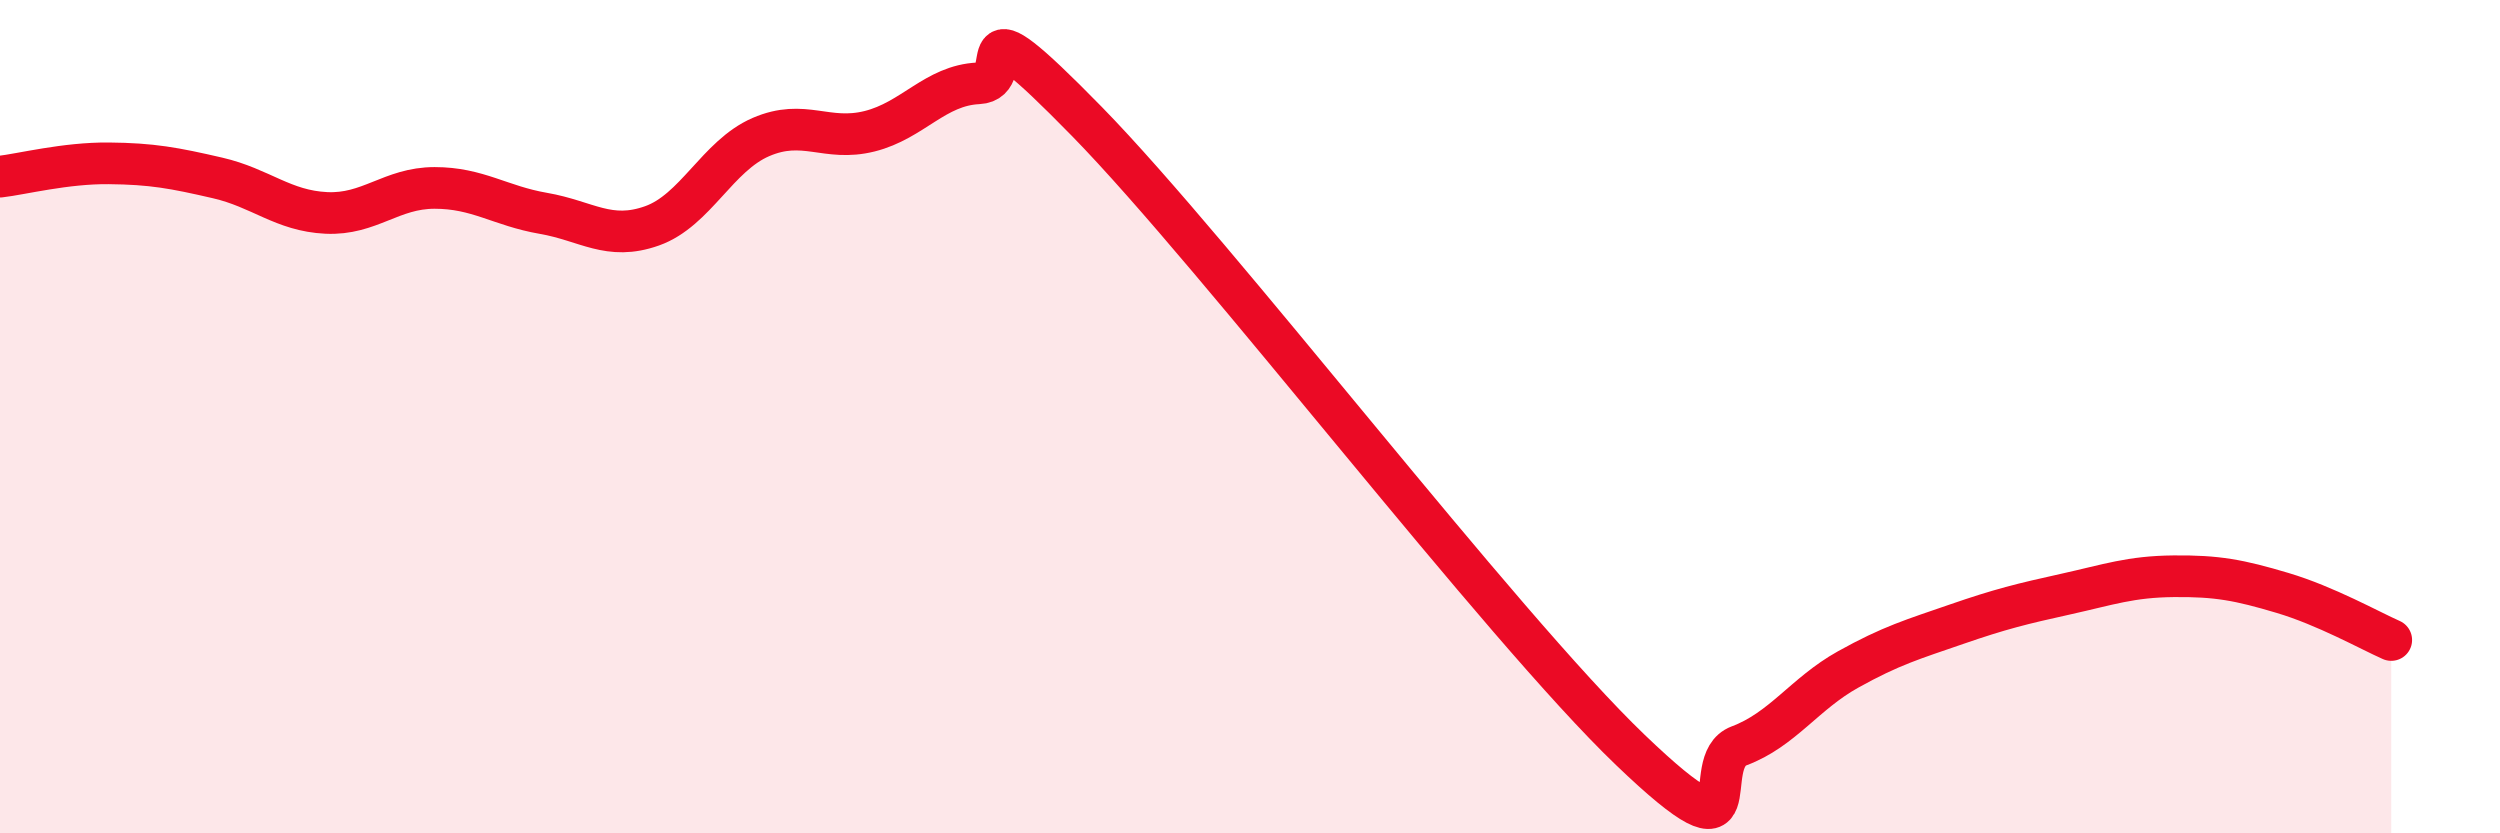
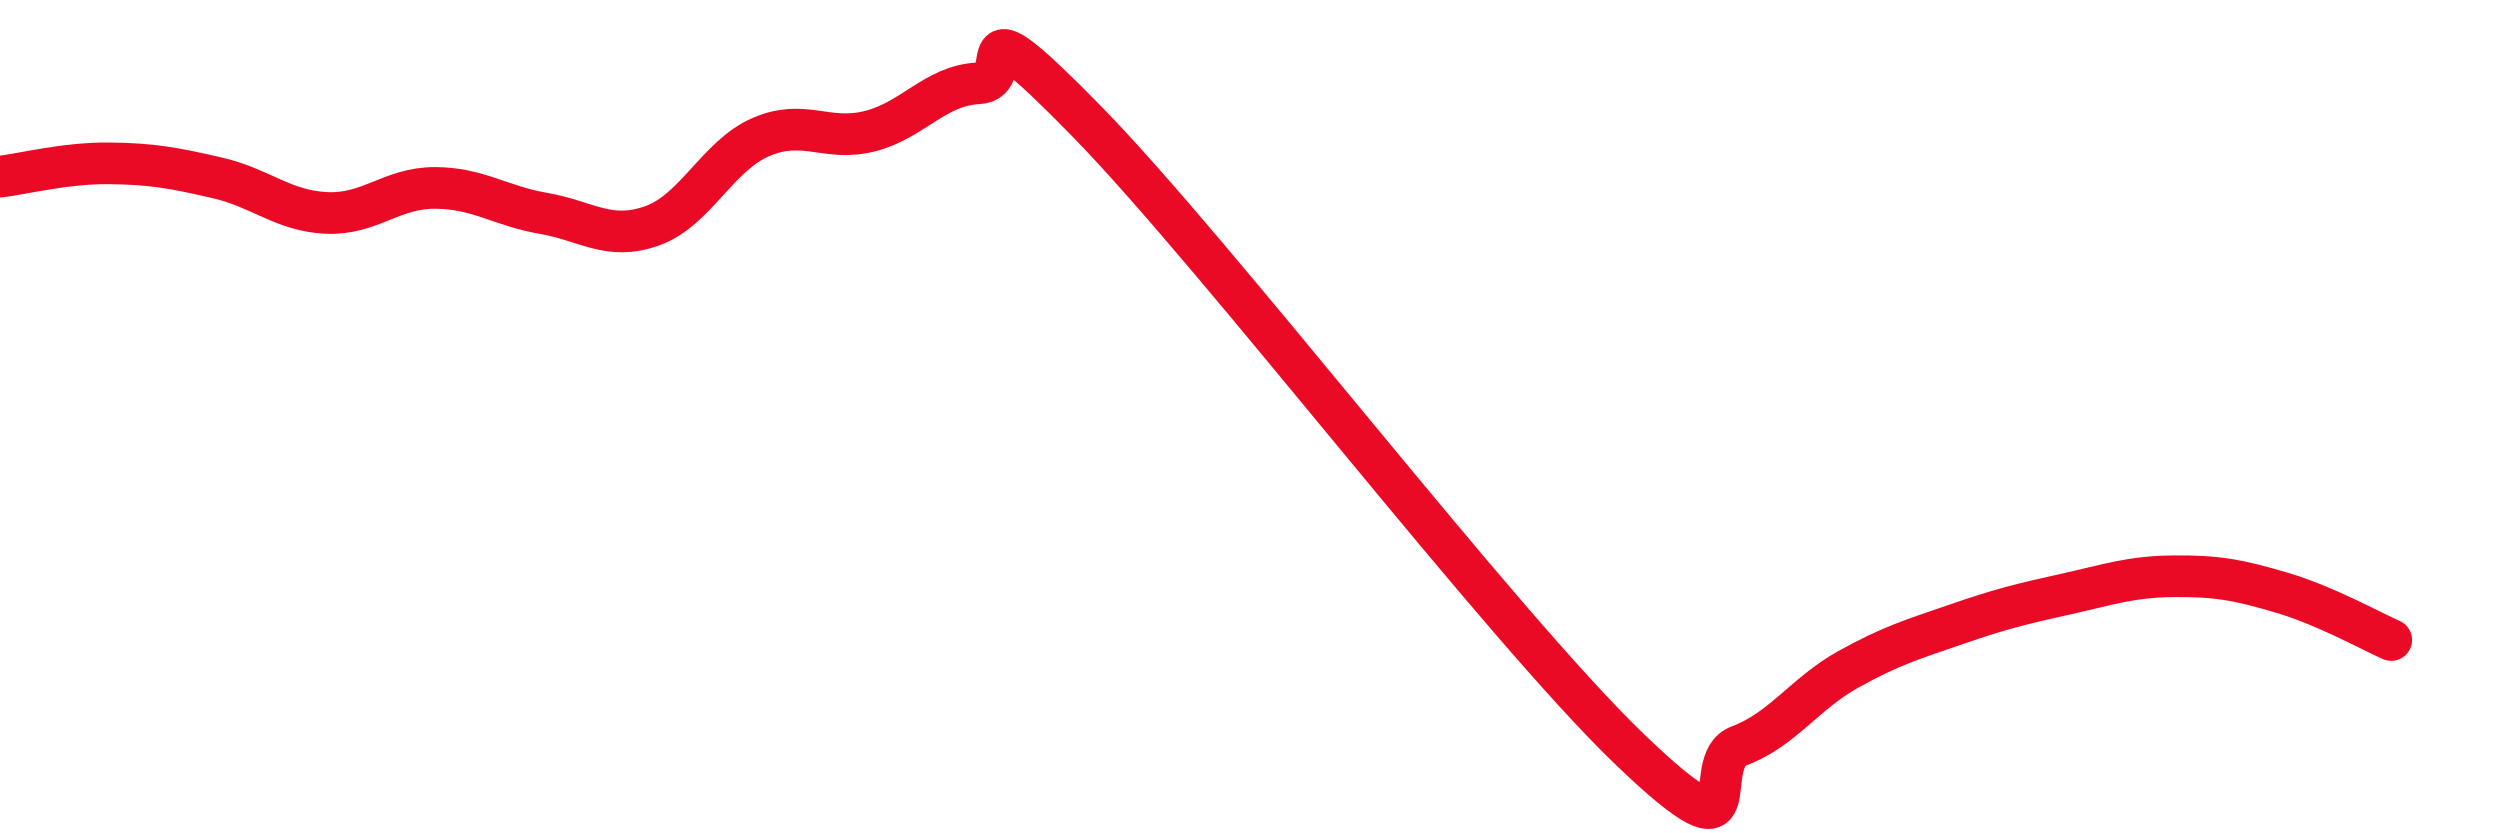
<svg xmlns="http://www.w3.org/2000/svg" width="60" height="20" viewBox="0 0 60 20">
-   <path d="M 0,4.24 C 0.52,4.18 1.57,3.91 2.61,3.92 C 3.65,3.93 4.18,4.03 5.22,4.27 C 6.26,4.51 6.79,5.06 7.83,5.11 C 8.87,5.16 9.39,4.51 10.43,4.51 C 11.47,4.51 12,4.94 13.04,5.12 C 14.08,5.3 14.61,5.79 15.65,5.42 C 16.69,5.05 17.22,3.74 18.26,3.29 C 19.3,2.84 19.83,3.41 20.87,3.15 C 21.91,2.89 22.44,2.05 23.48,2 C 24.52,1.95 22.96,-0.28 26.09,2.92 C 29.22,6.12 36,15 39.13,18 C 42.26,21 40.7,18.29 41.74,17.9 C 42.78,17.51 43.31,16.65 44.35,16.07 C 45.39,15.49 45.92,15.34 46.96,14.98 C 48,14.62 48.53,14.49 49.57,14.26 C 50.61,14.03 51.13,13.84 52.17,13.83 C 53.21,13.82 53.74,13.92 54.78,14.23 C 55.82,14.54 56.87,15.13 57.39,15.36L57.39 20L0 20Z" fill="#EB0A25" opacity="0.1" stroke-linecap="round" stroke-linejoin="round" />
  <path d="M 0,4.24 C 0.52,4.18 1.57,3.91 2.61,3.92 C 3.65,3.93 4.18,4.03 5.22,4.27 C 6.26,4.51 6.79,5.06 7.83,5.11 C 8.87,5.16 9.39,4.51 10.43,4.51 C 11.47,4.51 12,4.94 13.04,5.12 C 14.08,5.3 14.61,5.79 15.65,5.42 C 16.69,5.05 17.22,3.74 18.26,3.29 C 19.3,2.84 19.83,3.41 20.87,3.15 C 21.91,2.89 22.44,2.05 23.48,2 C 24.52,1.95 22.96,-0.28 26.09,2.92 C 29.22,6.12 36,15 39.13,18 C 42.26,21 40.7,18.29 41.74,17.9 C 42.78,17.51 43.31,16.65 44.35,16.07 C 45.39,15.49 45.92,15.34 46.96,14.98 C 48,14.62 48.53,14.49 49.57,14.26 C 50.61,14.03 51.13,13.84 52.17,13.83 C 53.21,13.82 53.74,13.92 54.78,14.23 C 55.82,14.54 56.87,15.13 57.39,15.36" stroke="#EB0A25" stroke-width="1" fill="none" stroke-linecap="round" stroke-linejoin="round" />
</svg>